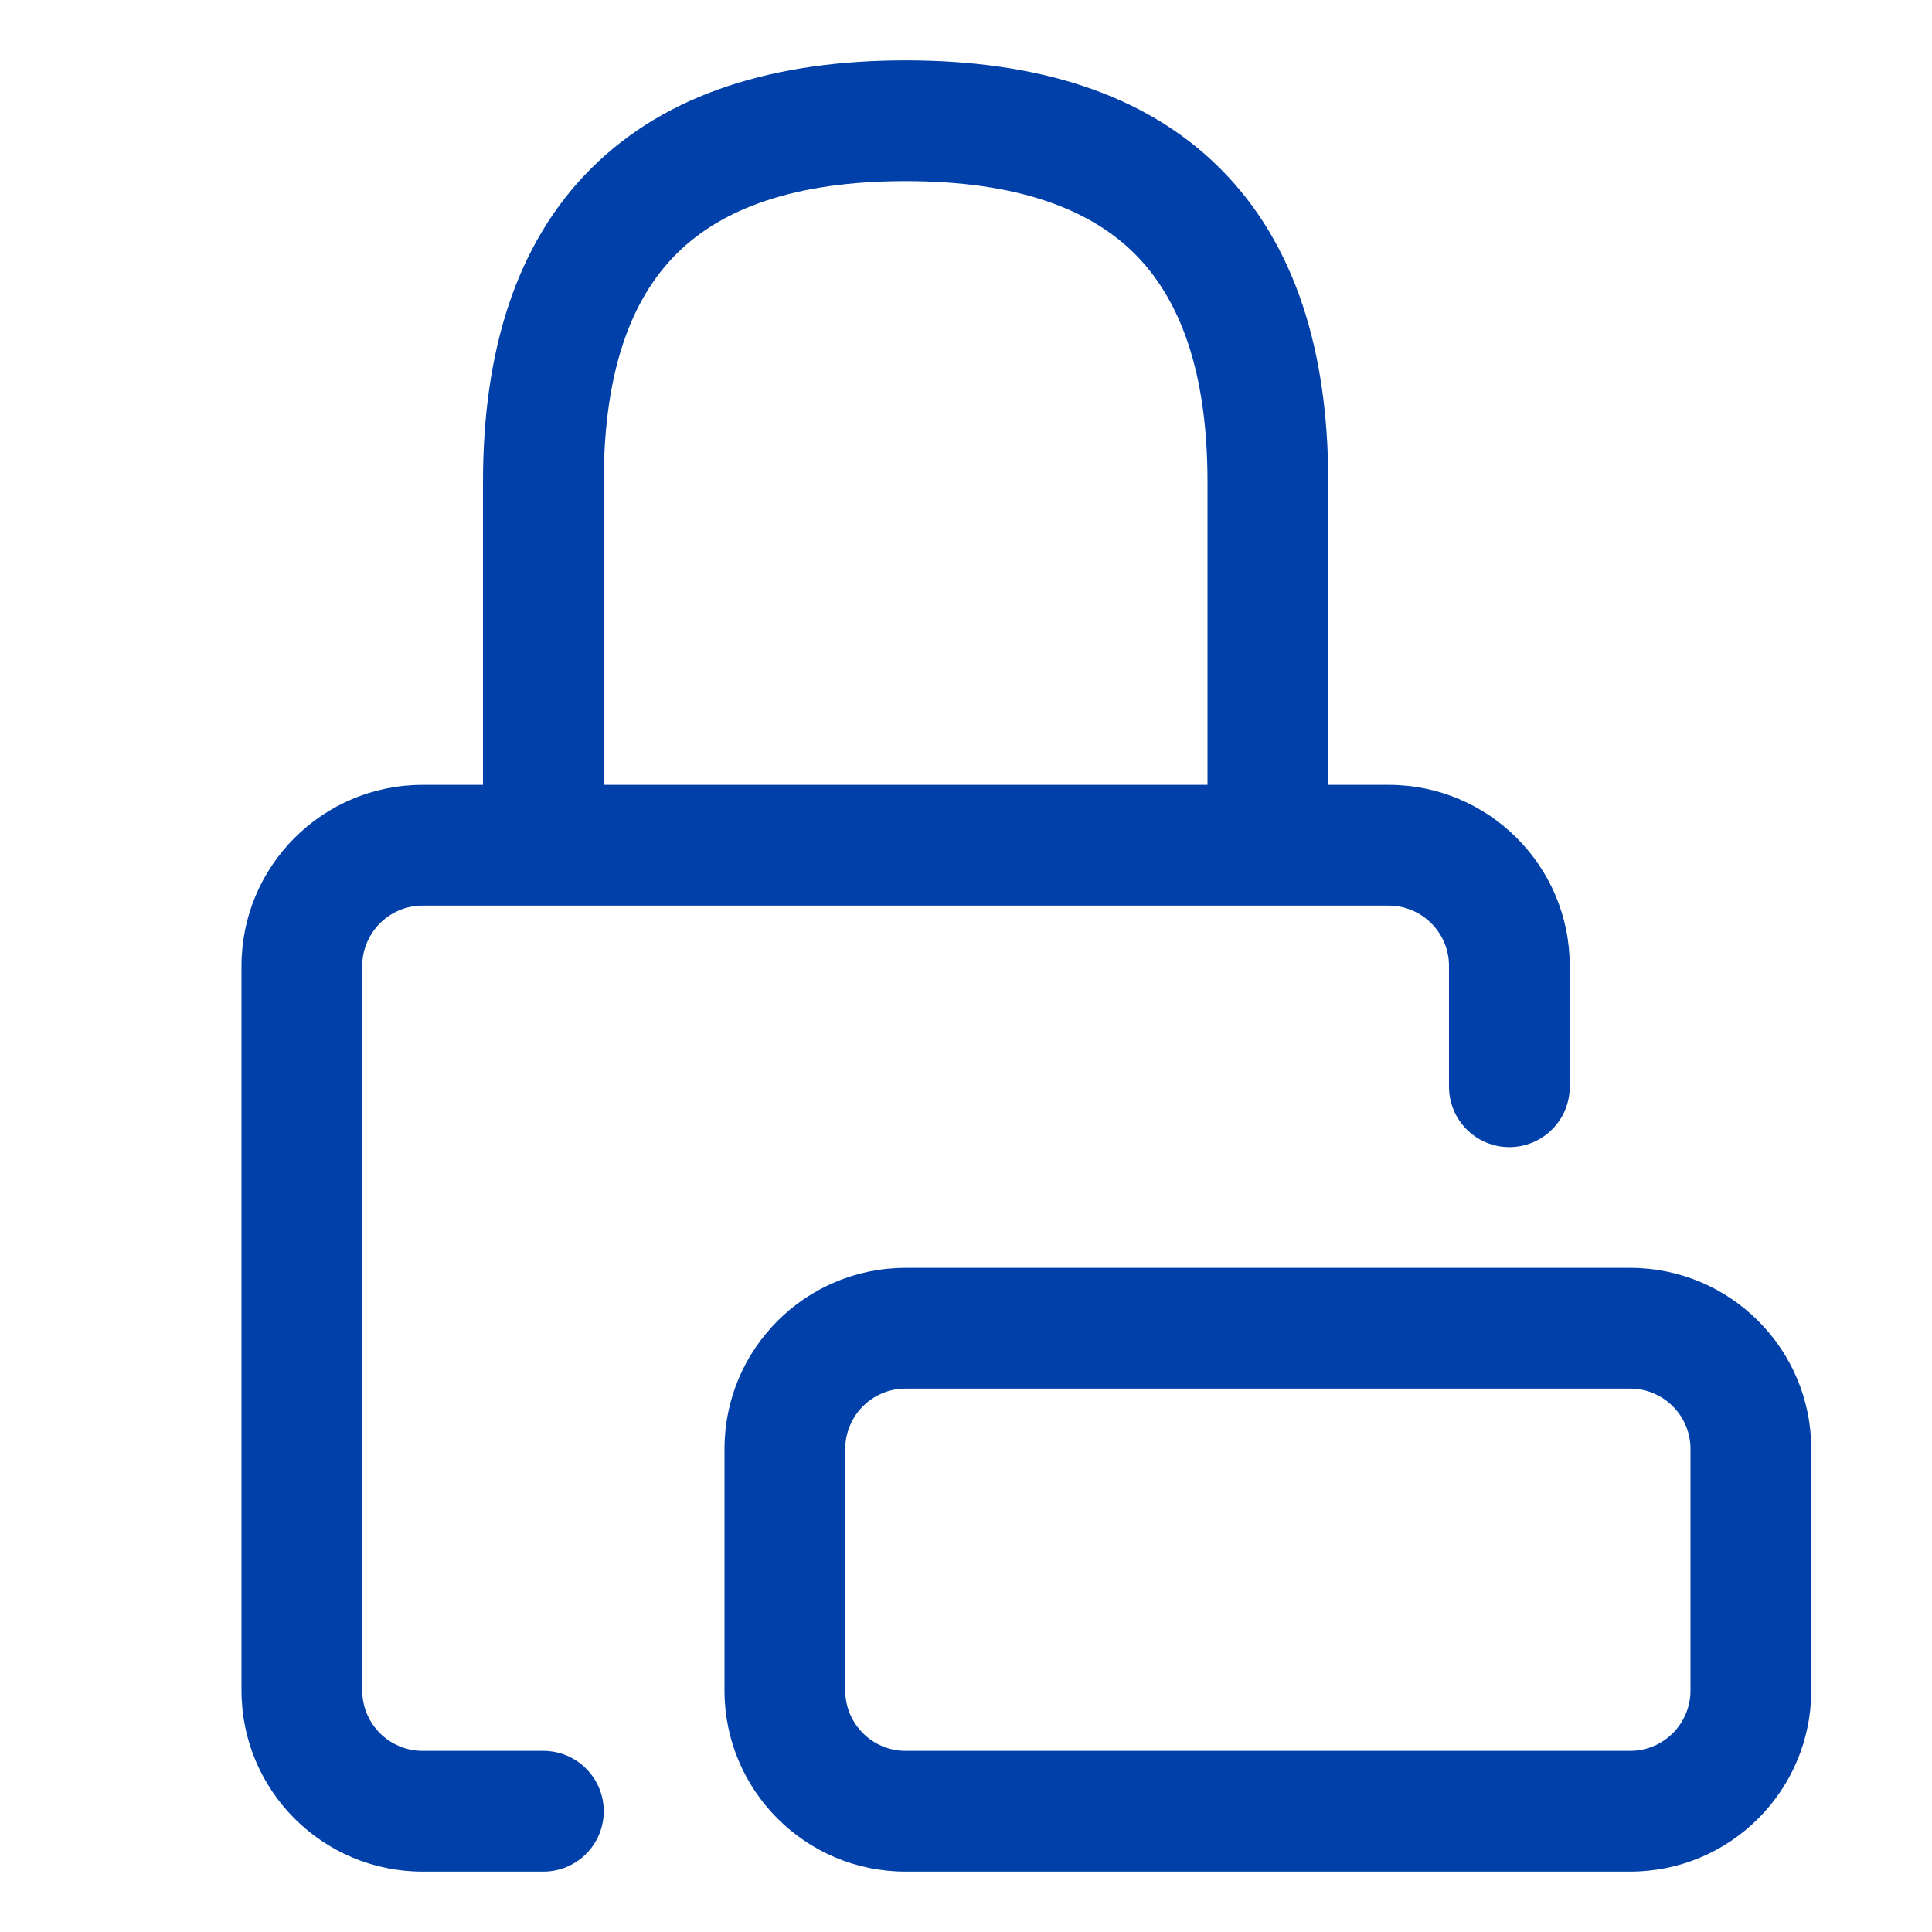
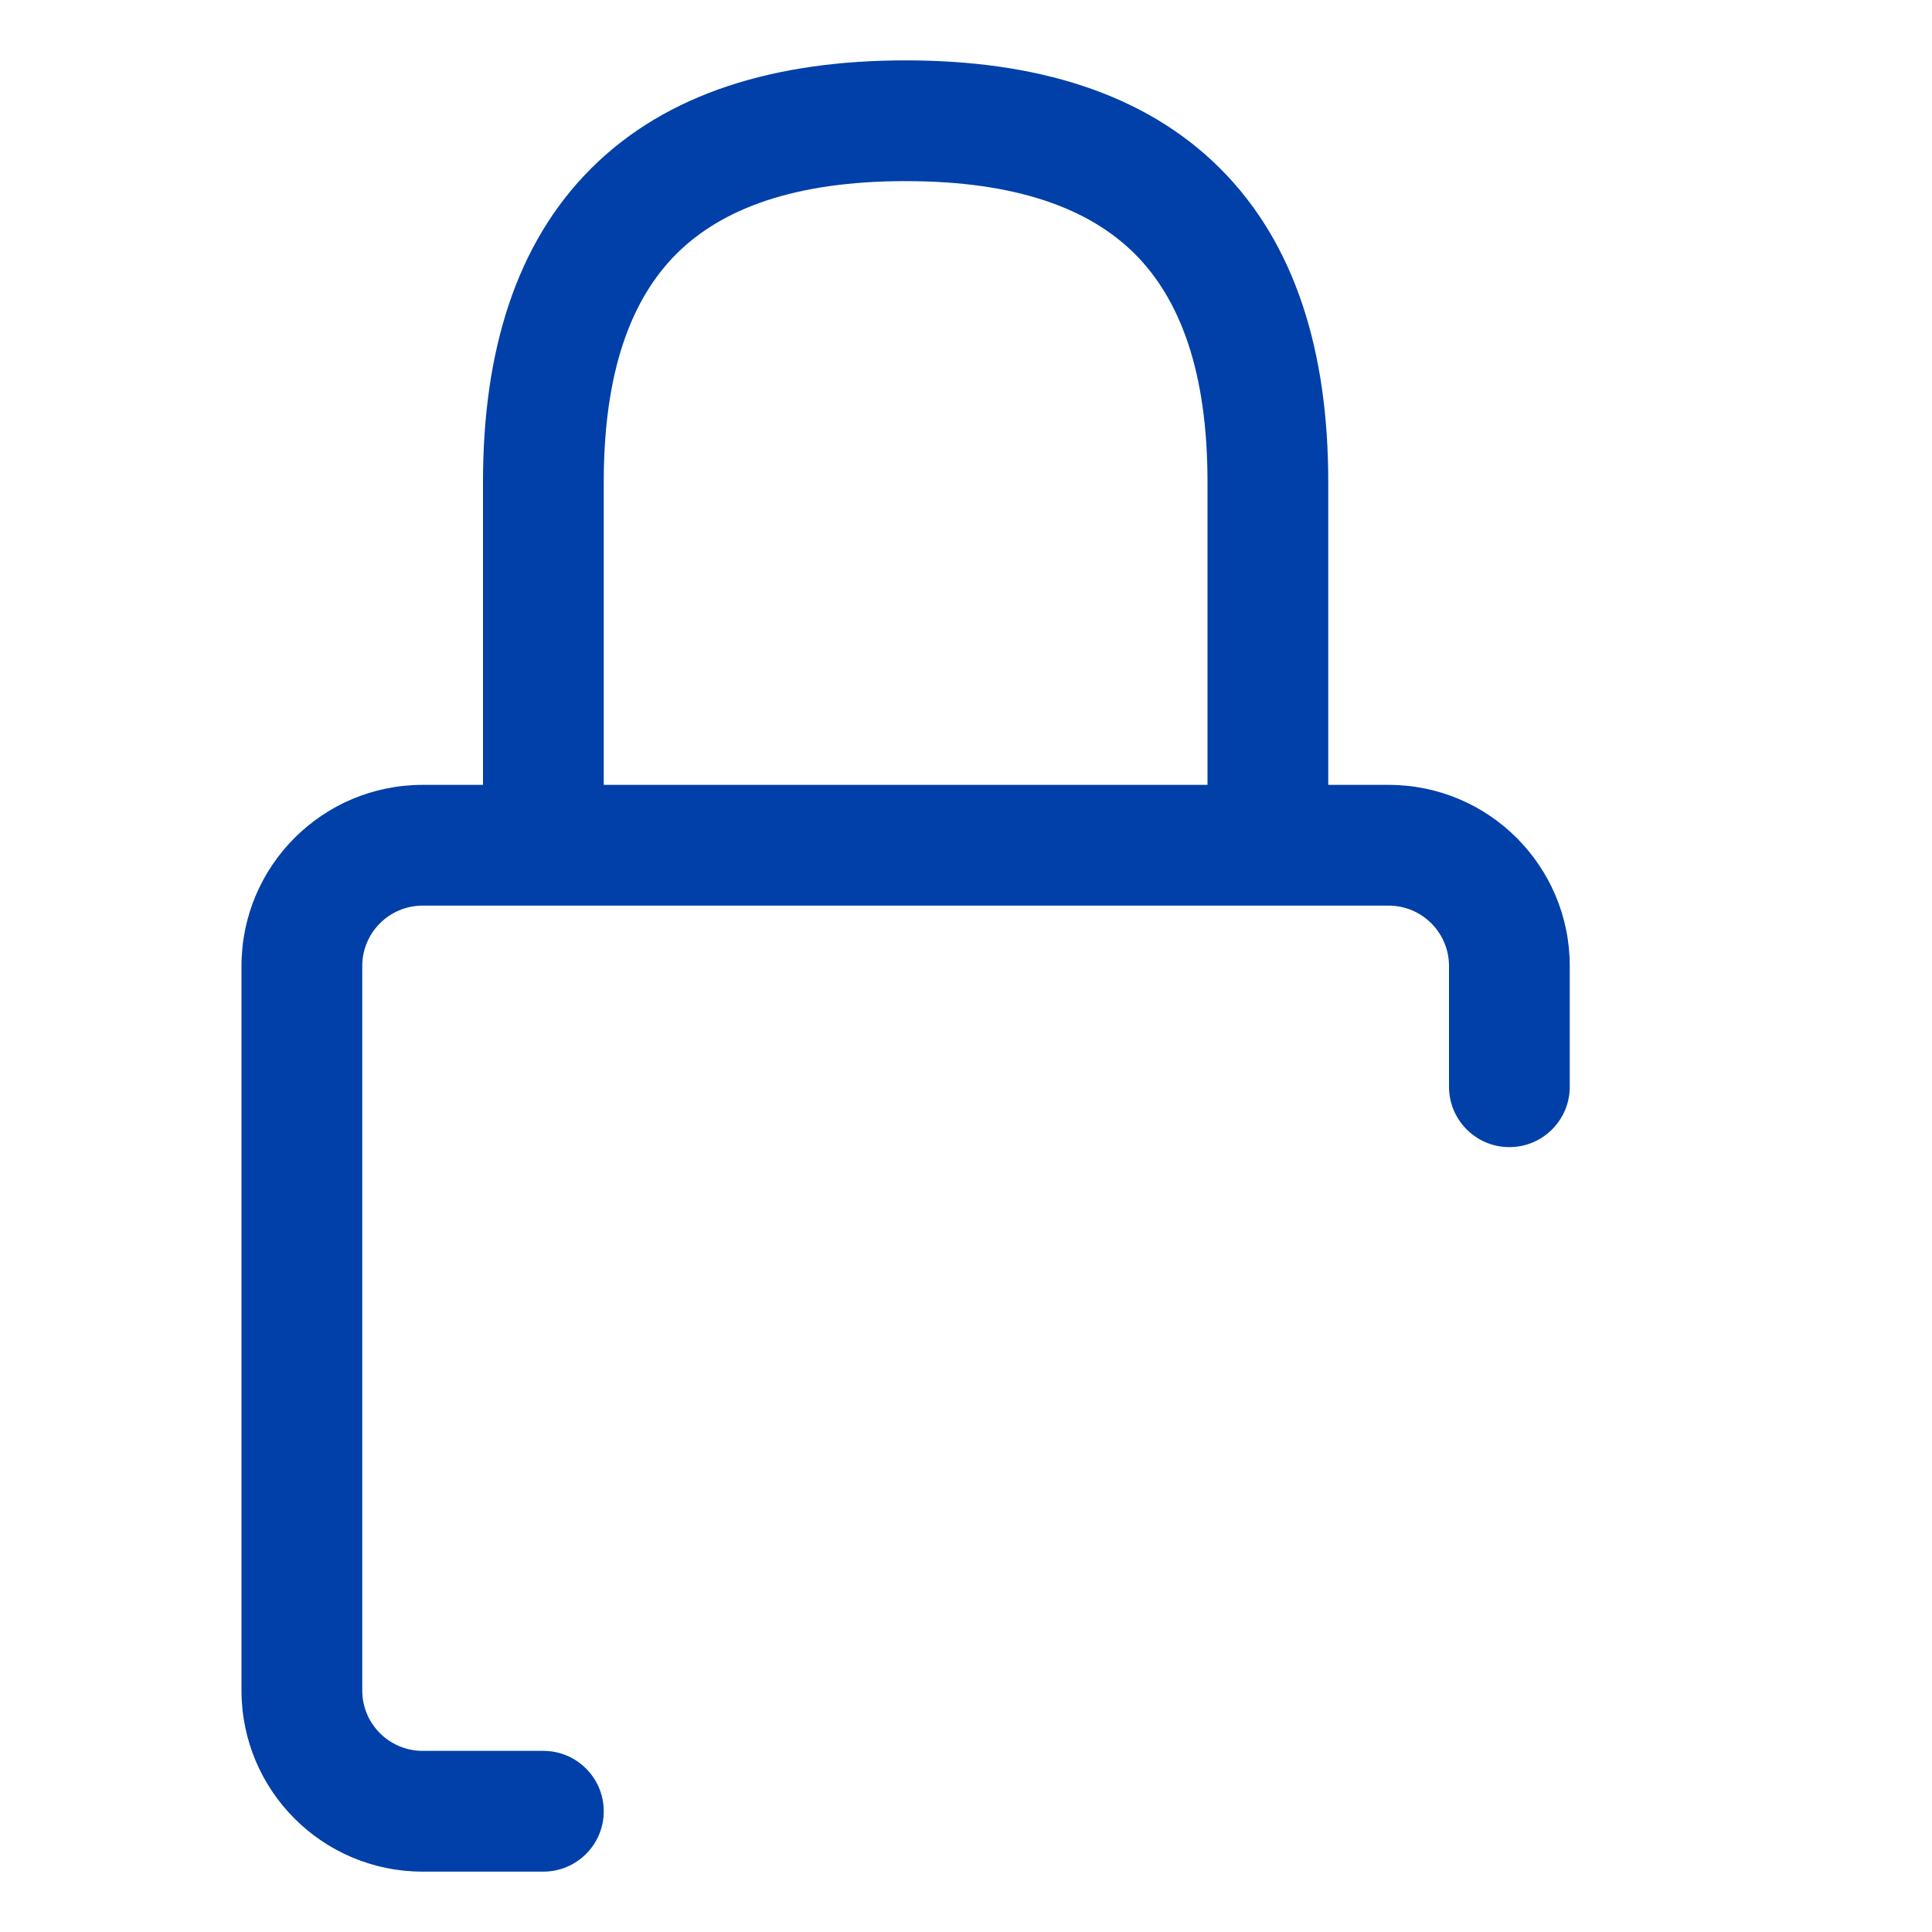
<svg xmlns="http://www.w3.org/2000/svg" width="32" height="32" viewBox="0 0 32 32" fill="none">
-   <path fill-rule="evenodd" clip-rule="evenodd" d="M12 24C12 22.343 13.343 21 15 21H27C28.657 21 30 22.343 30 24V28C30 29.657 28.657 31 27 31H15C13.343 31 12 29.657 12 28V24ZM15 23C14.447 23 14 23.448 14 24V28C14 28.552 14.447 29 15 29H27C27.552 29 28 28.552 28 28V24C28 23.448 27.552 23 27 23H15Z" fill="#0040A8" />
  <path fill-rule="evenodd" clip-rule="evenodd" d="M10 7.981C10 6.142 10.46 4.947 11.206 4.203C11.952 3.46 13.153 3 15 3C16.846 3 18.048 3.46 18.794 4.203C19.539 4.947 20 6.142 20 7.981V13H10V7.981ZM8 13V7.981C8 5.832 8.539 4.037 9.794 2.787C11.048 1.537 12.847 1 15 1C17.153 1 18.952 1.537 20.206 2.787C21.46 4.037 22 5.832 22 7.981V13H23C24.657 13 26 14.343 26 16V18C26 18.552 25.552 19 25 19C24.448 19 24 18.552 24 18V16C24 15.448 23.552 15 23 15H21H7C6.448 15 6 15.448 6 16V28C6 28.552 6.448 29 7 29H9C9.552 29 10 29.448 10 30C10 30.552 9.552 31 9 31H7C5.343 31 4 29.657 4 28V16C4 14.343 5.343 13 7 13H8Z" fill="#0040A8" />
</svg>